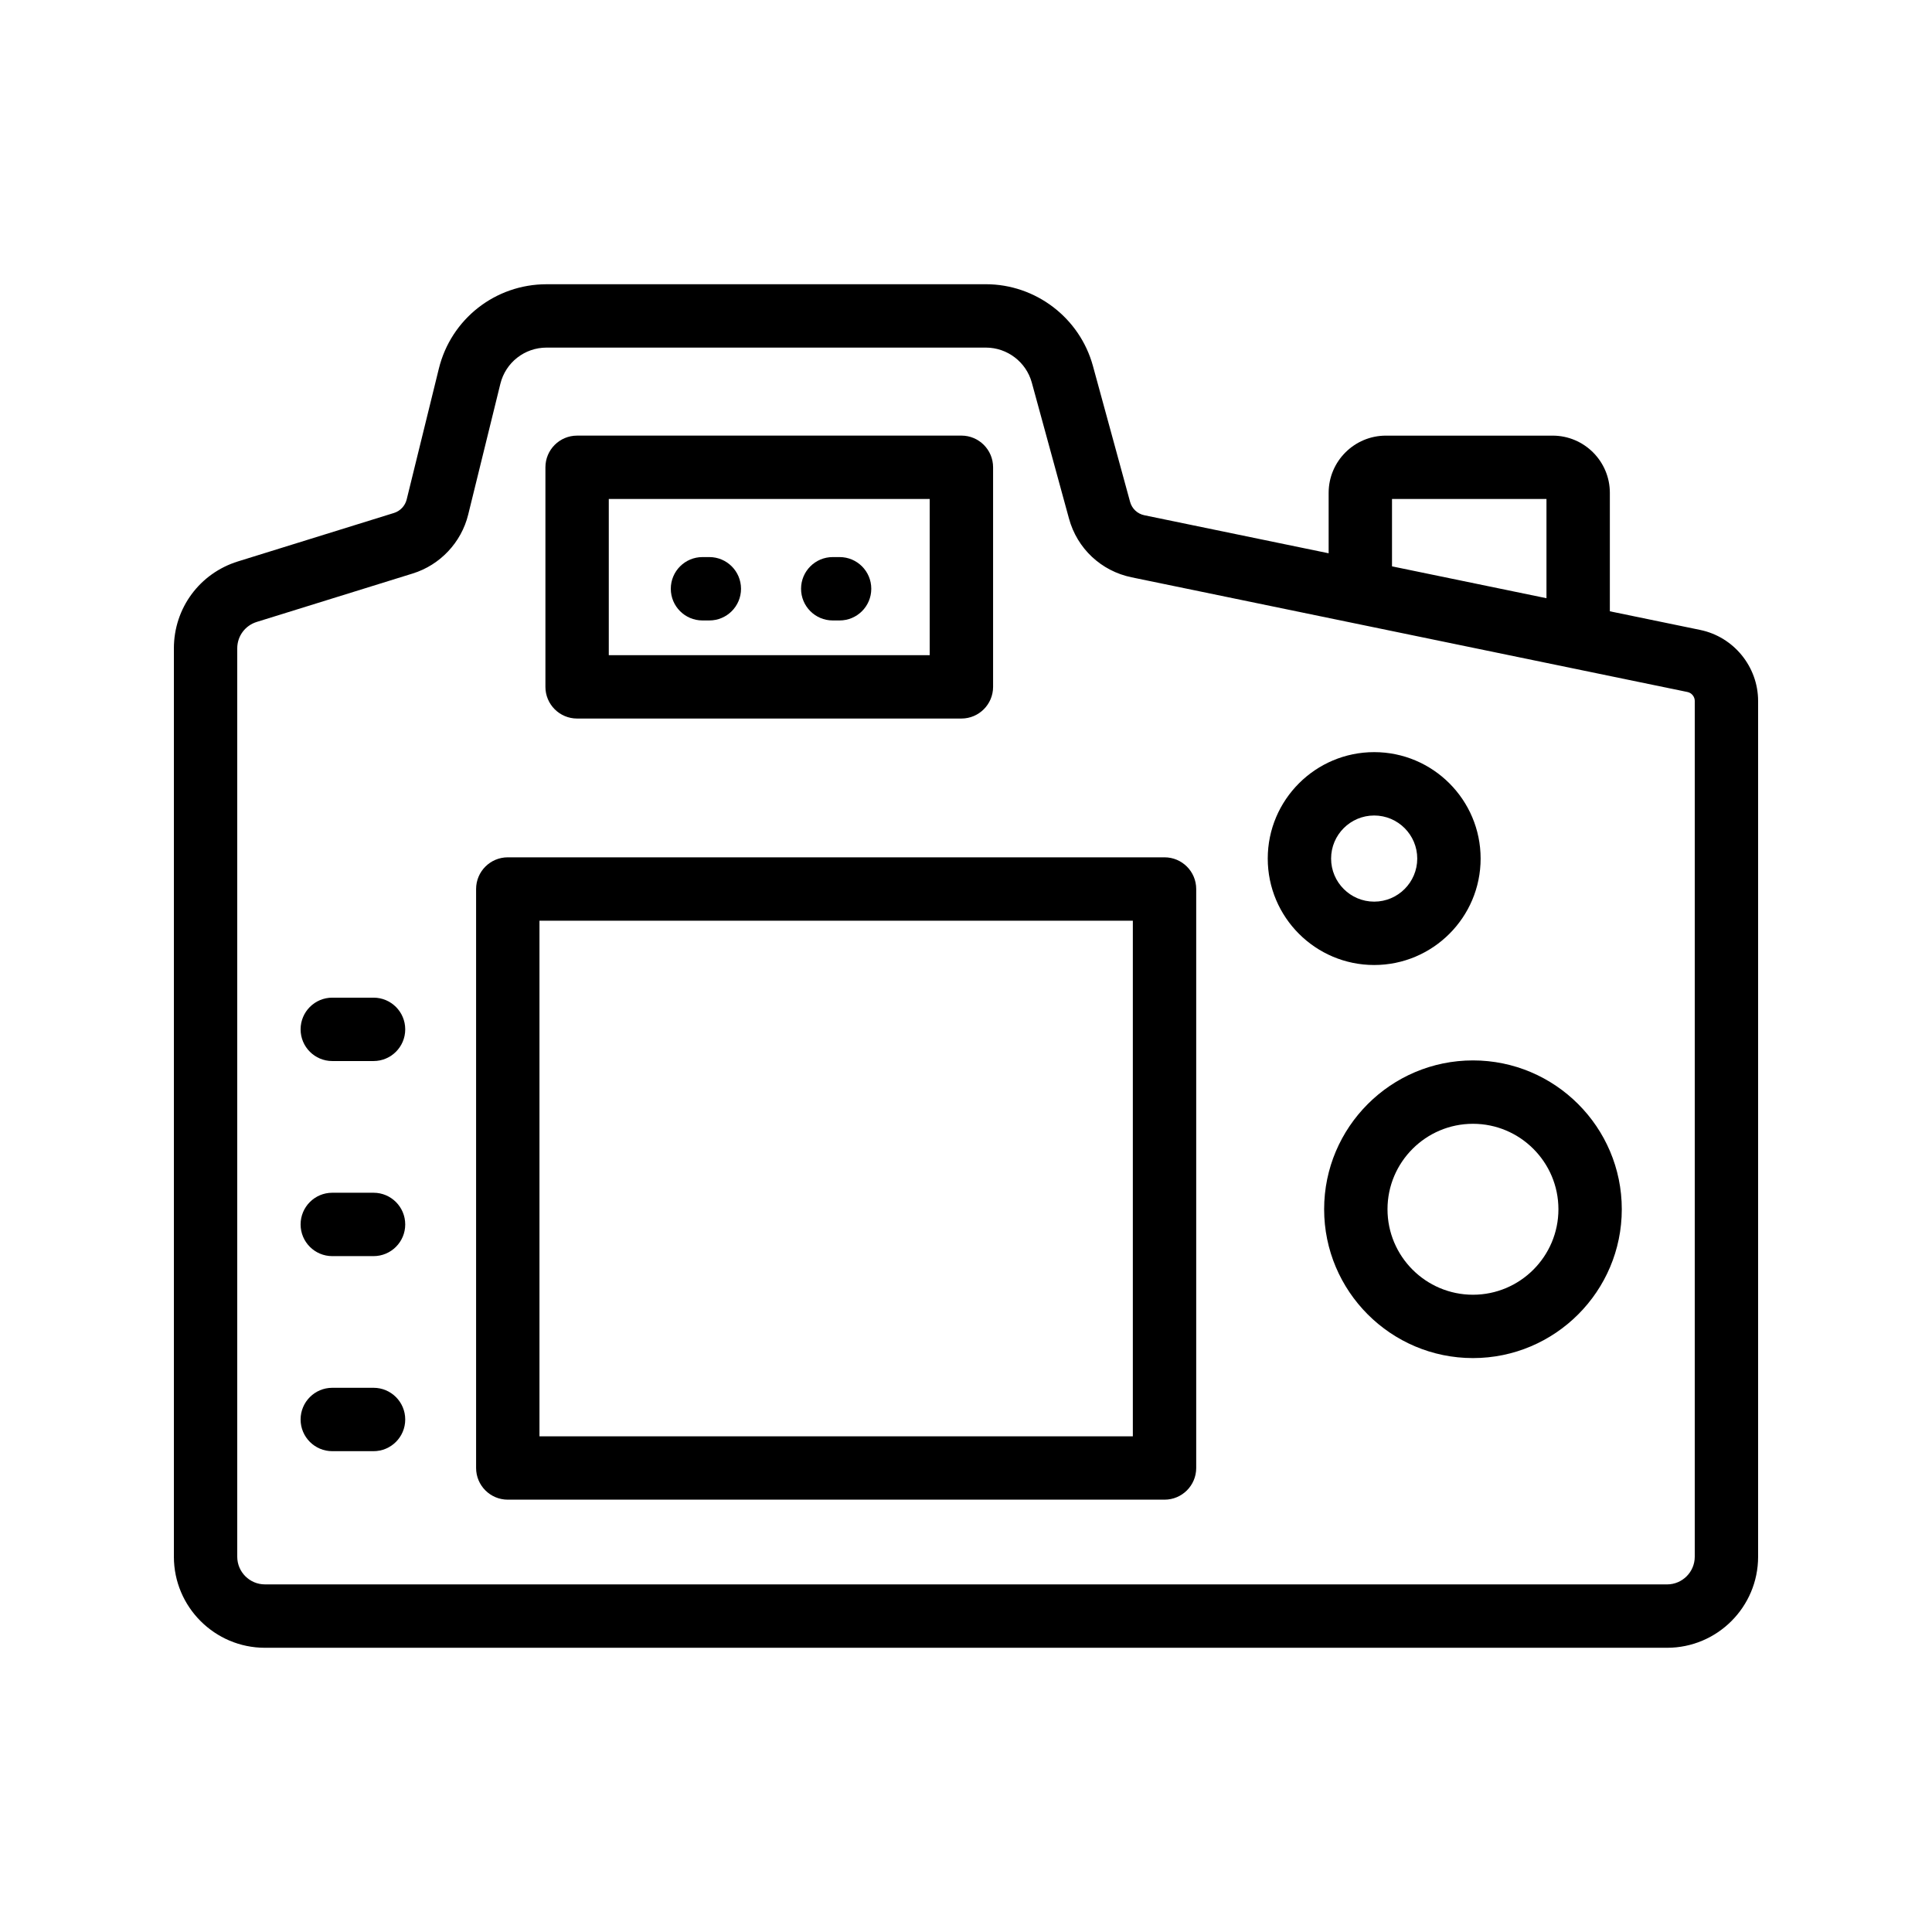
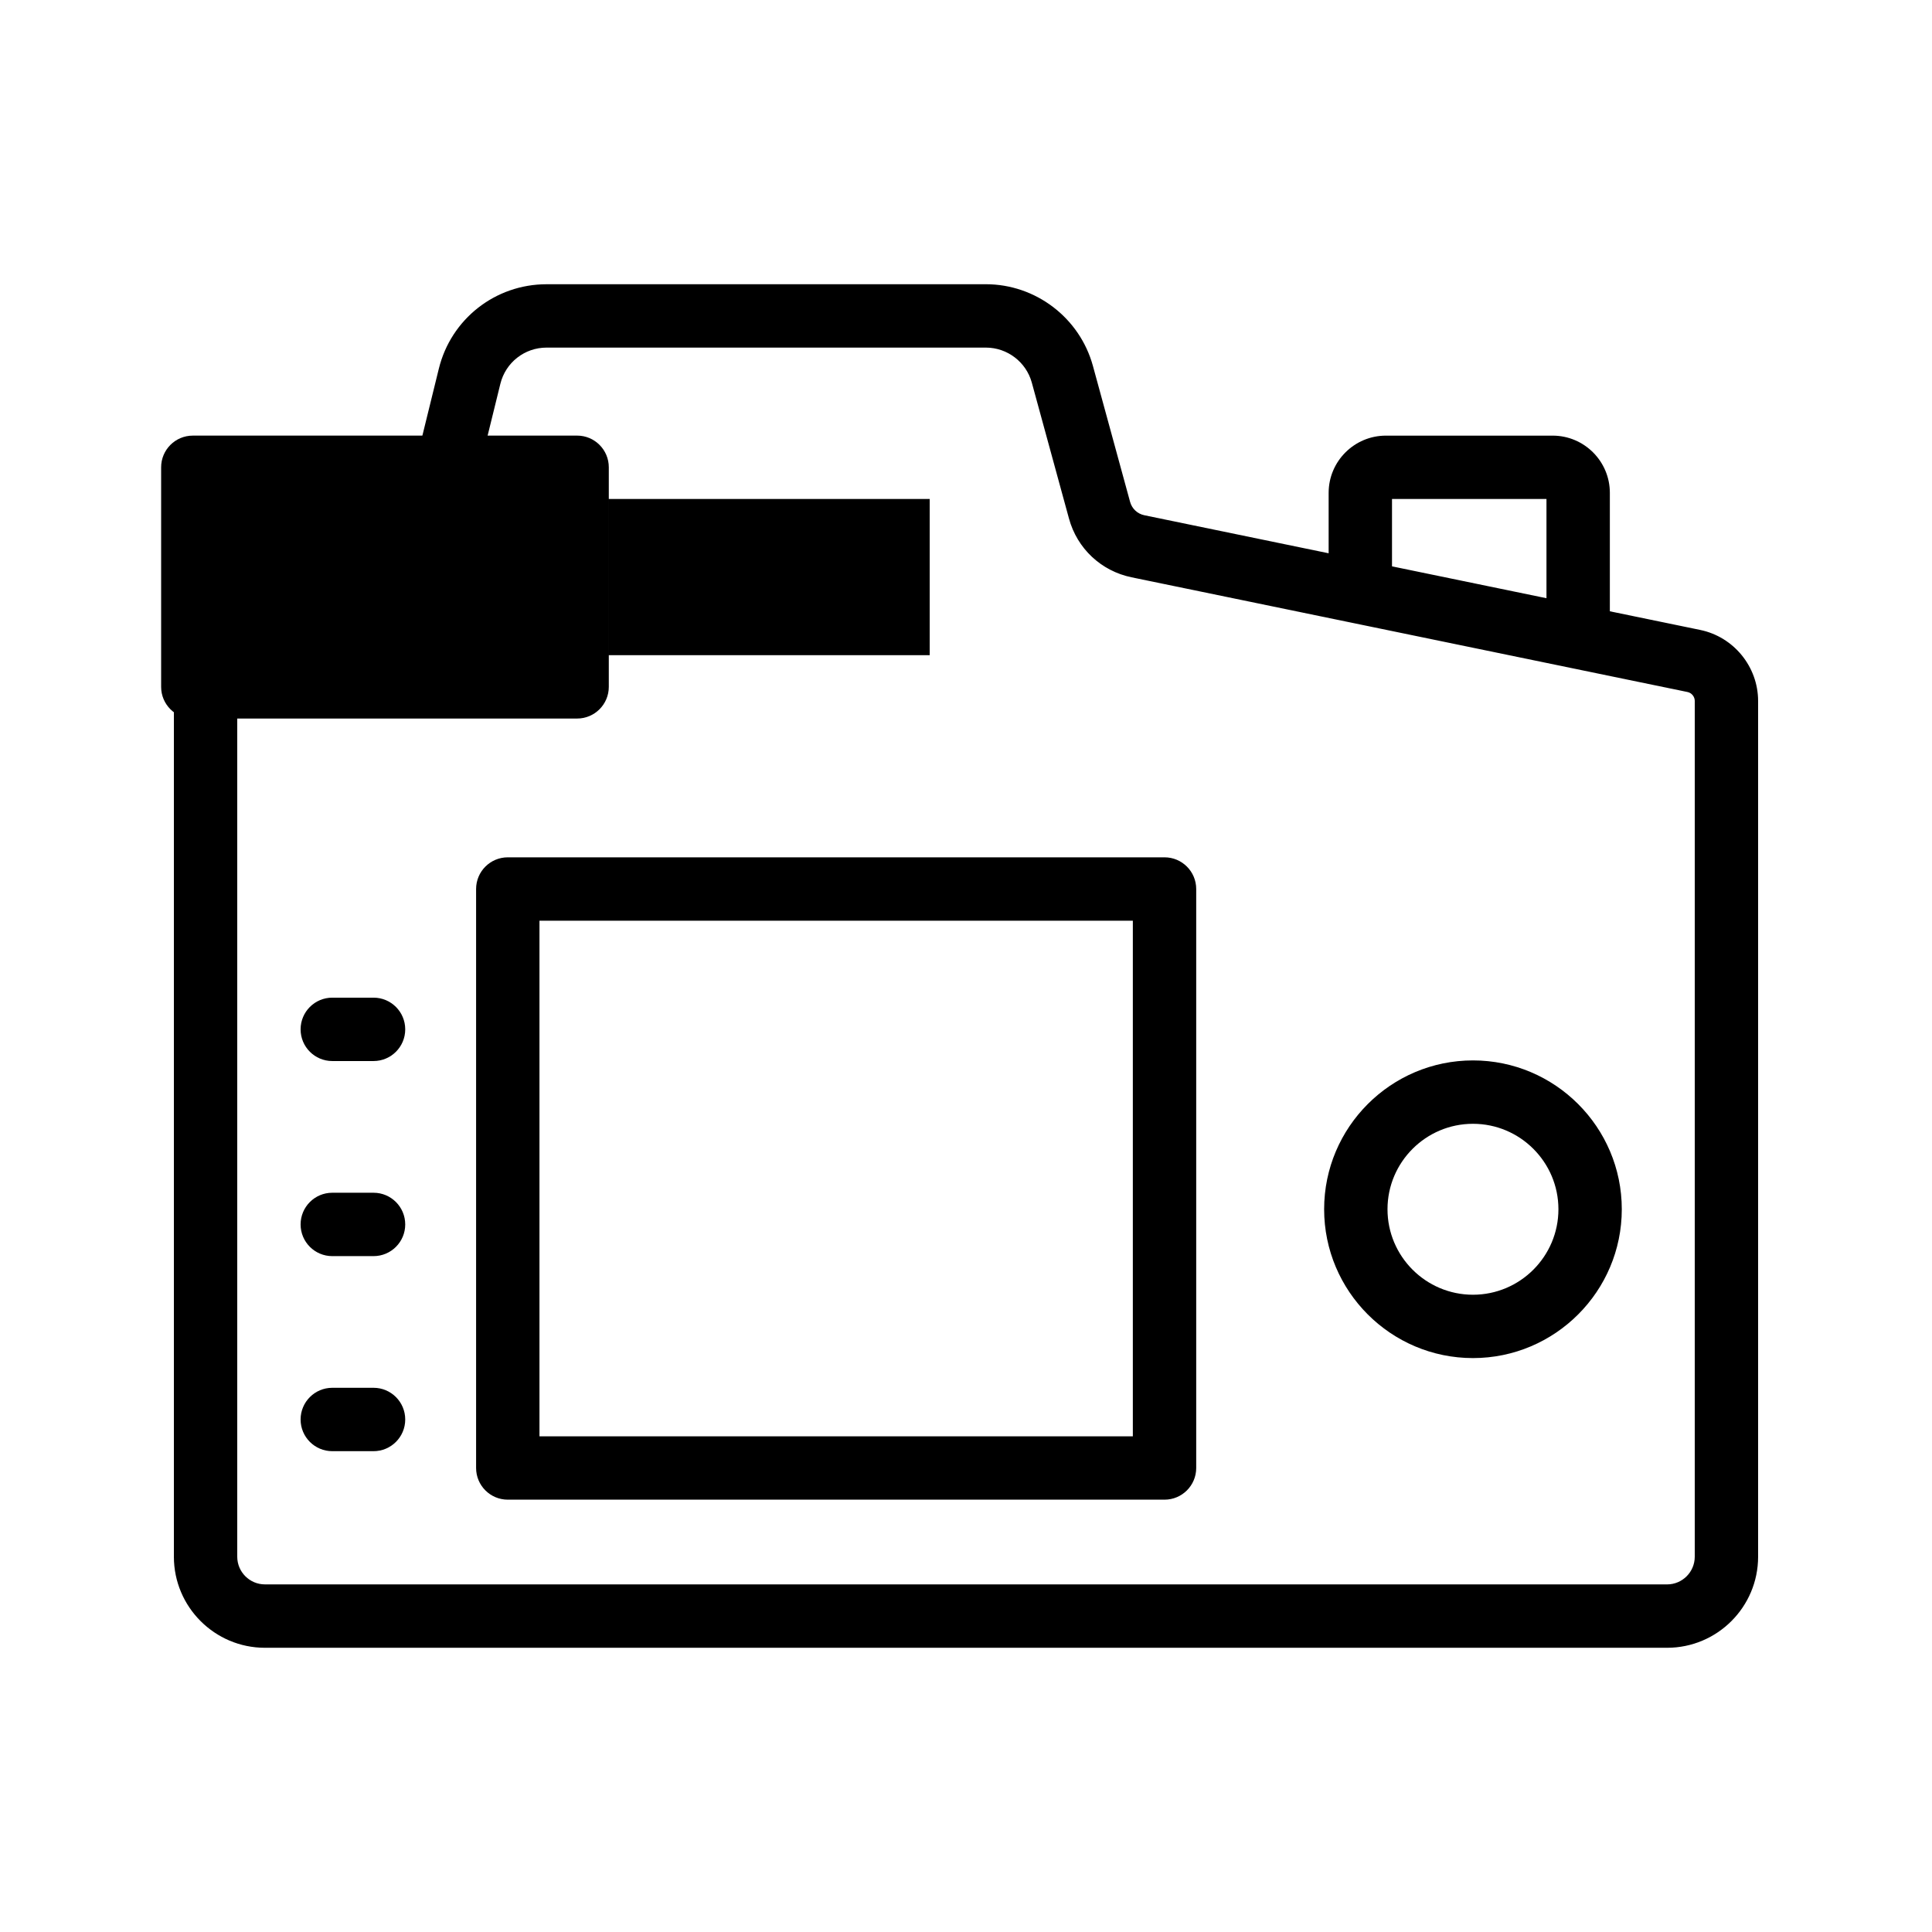
<svg xmlns="http://www.w3.org/2000/svg" fill="#000000" width="800px" height="800px" version="1.1" viewBox="144 144 512 512">
  <g>
    <path d="m594.58 310.94-23.953-4.941v-31.387c0-8.363-6.797-15.164-15.16-15.164h-44.191c-8.363 0-15.172 6.801-15.172 15.164v16.012l-48.84-10.078c-1.836-0.379-3.289-1.738-3.781-3.551l-9.848-36.023c-3.492-12.746-15.16-21.648-28.371-21.648l-116.42 0.004c-13.578 0-25.32 9.207-28.551 22.391l-8.52 34.656c-0.418 1.684-1.707 3.055-3.363 3.566l-41.348 12.84c-10.16 3.152-16.98 12.41-16.98 23.039v240.73c0 13.305 10.824 24.129 24.125 24.129h371.59c13.297 0 24.121-10.82 24.121-24.125v-226.78c0-9.078-6.453-17-15.34-18.832zm-81.684-34.703h40.934v26.297l-40.934-8.445zm80.23 280.31c0 4.043-3.289 7.336-7.332 7.336l-371.59-0.004c-4.043 0-7.332-3.293-7.332-7.332v-240.73c0-3.231 2.074-6.039 5.168-7l41.352-12.84c7.231-2.246 12.867-8.215 14.68-15.59l8.527-34.668c1.387-5.652 6.422-9.602 12.242-9.602h116.43c5.668 0 10.676 3.82 12.168 9.285l9.848 36.012c2.164 7.941 8.52 13.91 16.59 15.578l147.31 30.395c1.121 0.23 1.941 1.234 1.941 2.383z" />
-     <path d="m296.94 334.42h101.84c4.641 0 8.398-3.758 8.398-8.398v-58.184c0-4.637-3.754-8.398-8.398-8.398l-101.84 0.004c-4.641 0-8.398 3.758-8.398 8.398v58.184c0 4.637 3.758 8.395 8.398 8.395zm8.395-58.184h85.043v41.391h-85.043z" />
-     <path d="m331.98 291.63h-1.812c-4.641 0-8.398 3.758-8.398 8.398 0 4.637 3.754 8.398 8.398 8.398h1.812c4.641 0 8.398-3.758 8.398-8.398-0.004-4.641-3.758-8.398-8.398-8.398z" />
+     <path d="m296.94 334.42c4.641 0 8.398-3.758 8.398-8.398v-58.184c0-4.637-3.754-8.398-8.398-8.398l-101.84 0.004c-4.641 0-8.398 3.758-8.398 8.398v58.184c0 4.637 3.758 8.395 8.398 8.395zm8.395-58.184h85.043v41.391h-85.043z" />
    <path d="m366.5 291.63h-1.812c-4.641 0-8.398 3.758-8.398 8.398 0 4.637 3.754 8.398 8.398 8.398h1.812c4.641 0 8.398-3.758 8.398-8.398s-3.754-8.398-8.398-8.398z" />
    <path d="m452.61 371.2h-174.04c-4.641 0-8.398 3.758-8.398 8.398v153.43c0 4.637 3.754 8.398 8.398 8.398h174.04c4.641 0 8.398-3.758 8.398-8.398v-153.43c0-4.637-3.758-8.398-8.398-8.398zm-8.395 153.44h-157.25v-136.64h157.25z" />
    <path d="m242.99 408.39h-10.93c-4.641 0-8.398 3.758-8.398 8.398 0 4.637 3.754 8.398 8.398 8.398h10.93c4.641 0 8.398-3.758 8.398-8.398 0-4.637-3.758-8.398-8.398-8.398z" />
    <path d="m242.99 460.09h-10.93c-4.641 0-8.398 3.758-8.398 8.398 0 4.637 3.754 8.398 8.398 8.398h10.93c4.641 0 8.398-3.758 8.398-8.398s-3.758-8.398-8.398-8.398z" />
    <path d="m242.99 511.78h-10.93c-4.641 0-8.398 3.758-8.398 8.398 0 4.637 3.754 8.398 8.398 8.398h10.93c4.641 0 8.398-3.758 8.398-8.398s-3.758-8.398-8.398-8.398z" />
    <path d="m534.35 425.02c-21.746 0-39.441 17.695-39.441 39.441 0 21.75 17.695 39.445 39.441 39.445s39.441-17.695 39.441-39.445c0-21.746-17.695-39.441-39.441-39.441zm0 62.098c-12.488 0-22.648-10.16-22.648-22.652 0-12.488 10.16-22.648 22.648-22.648 12.488 0 22.648 10.16 22.648 22.648 0 12.492-10.16 22.652-22.648 22.652z" />
-     <path d="m536.38 371.53c0-15.555-12.652-28.207-28.207-28.207-15.555 0-28.207 12.652-28.207 28.207 0 15.555 12.652 28.207 28.207 28.207 15.555 0 28.207-12.652 28.207-28.207zm-39.625 0c0-6.293 5.117-11.414 11.414-11.414s11.414 5.121 11.414 11.414c0 6.293-5.117 11.414-11.414 11.414s-11.414-5.121-11.414-11.414z" />
  </g>
</svg>